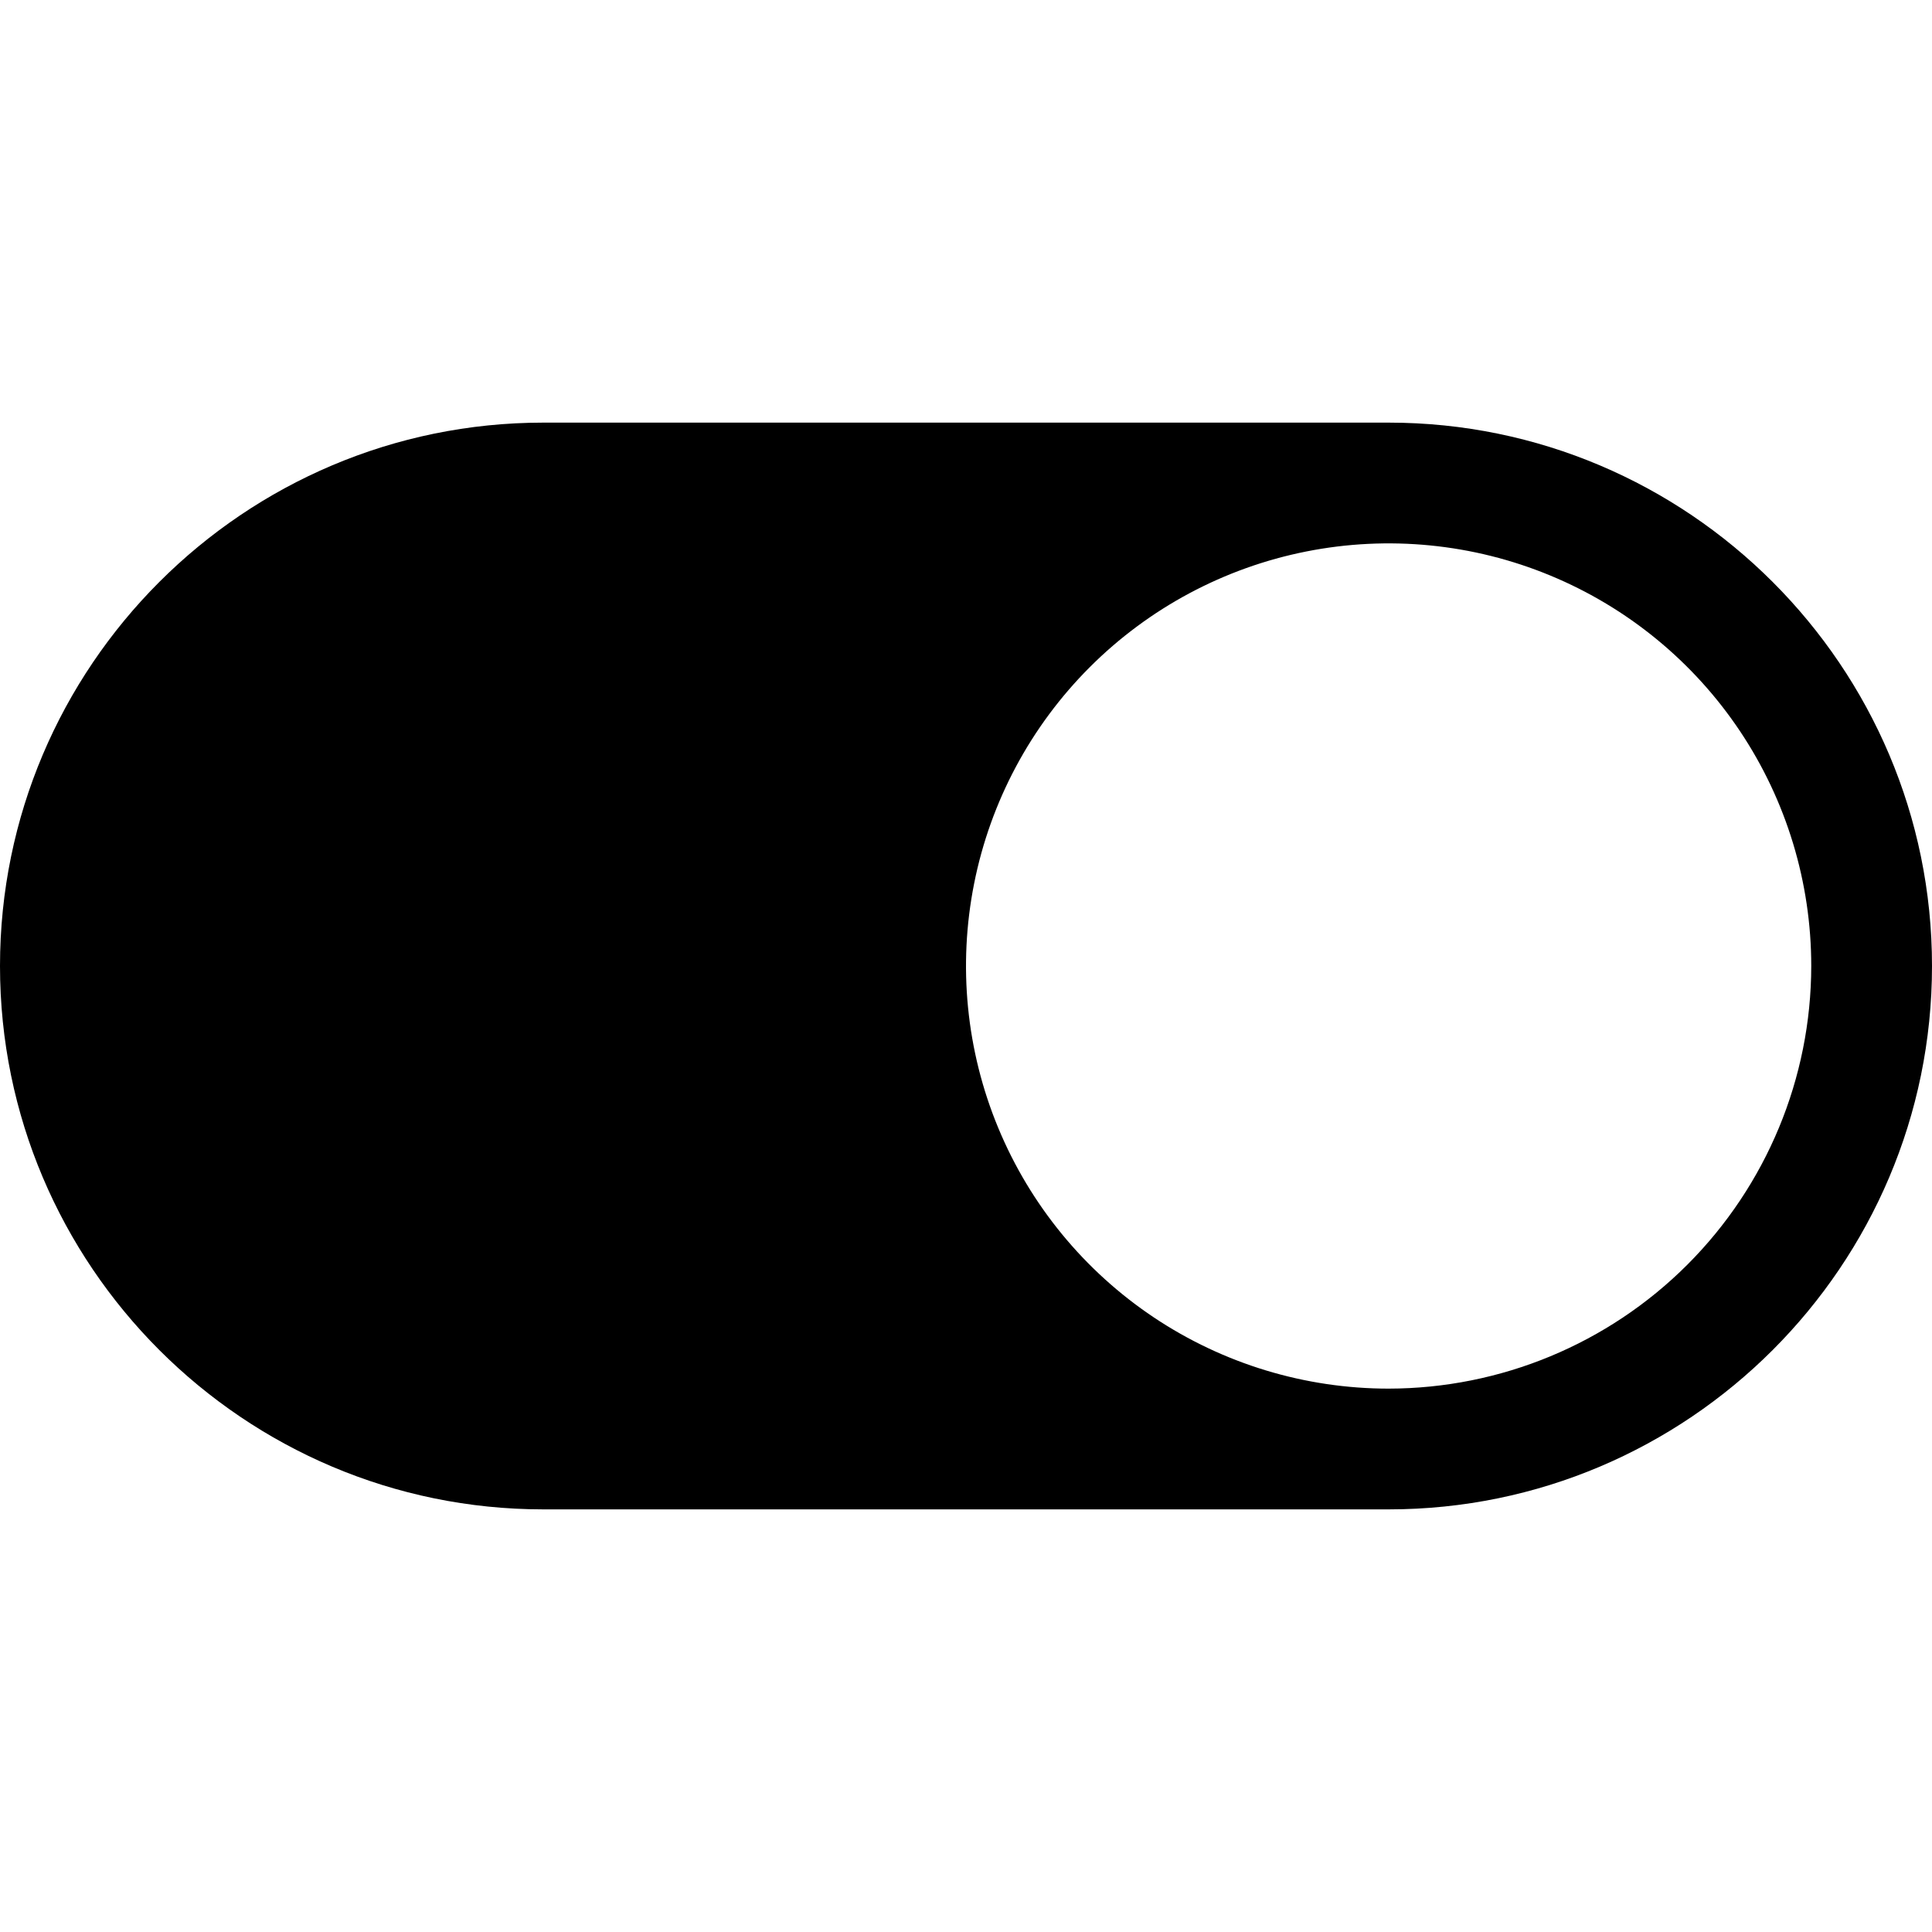
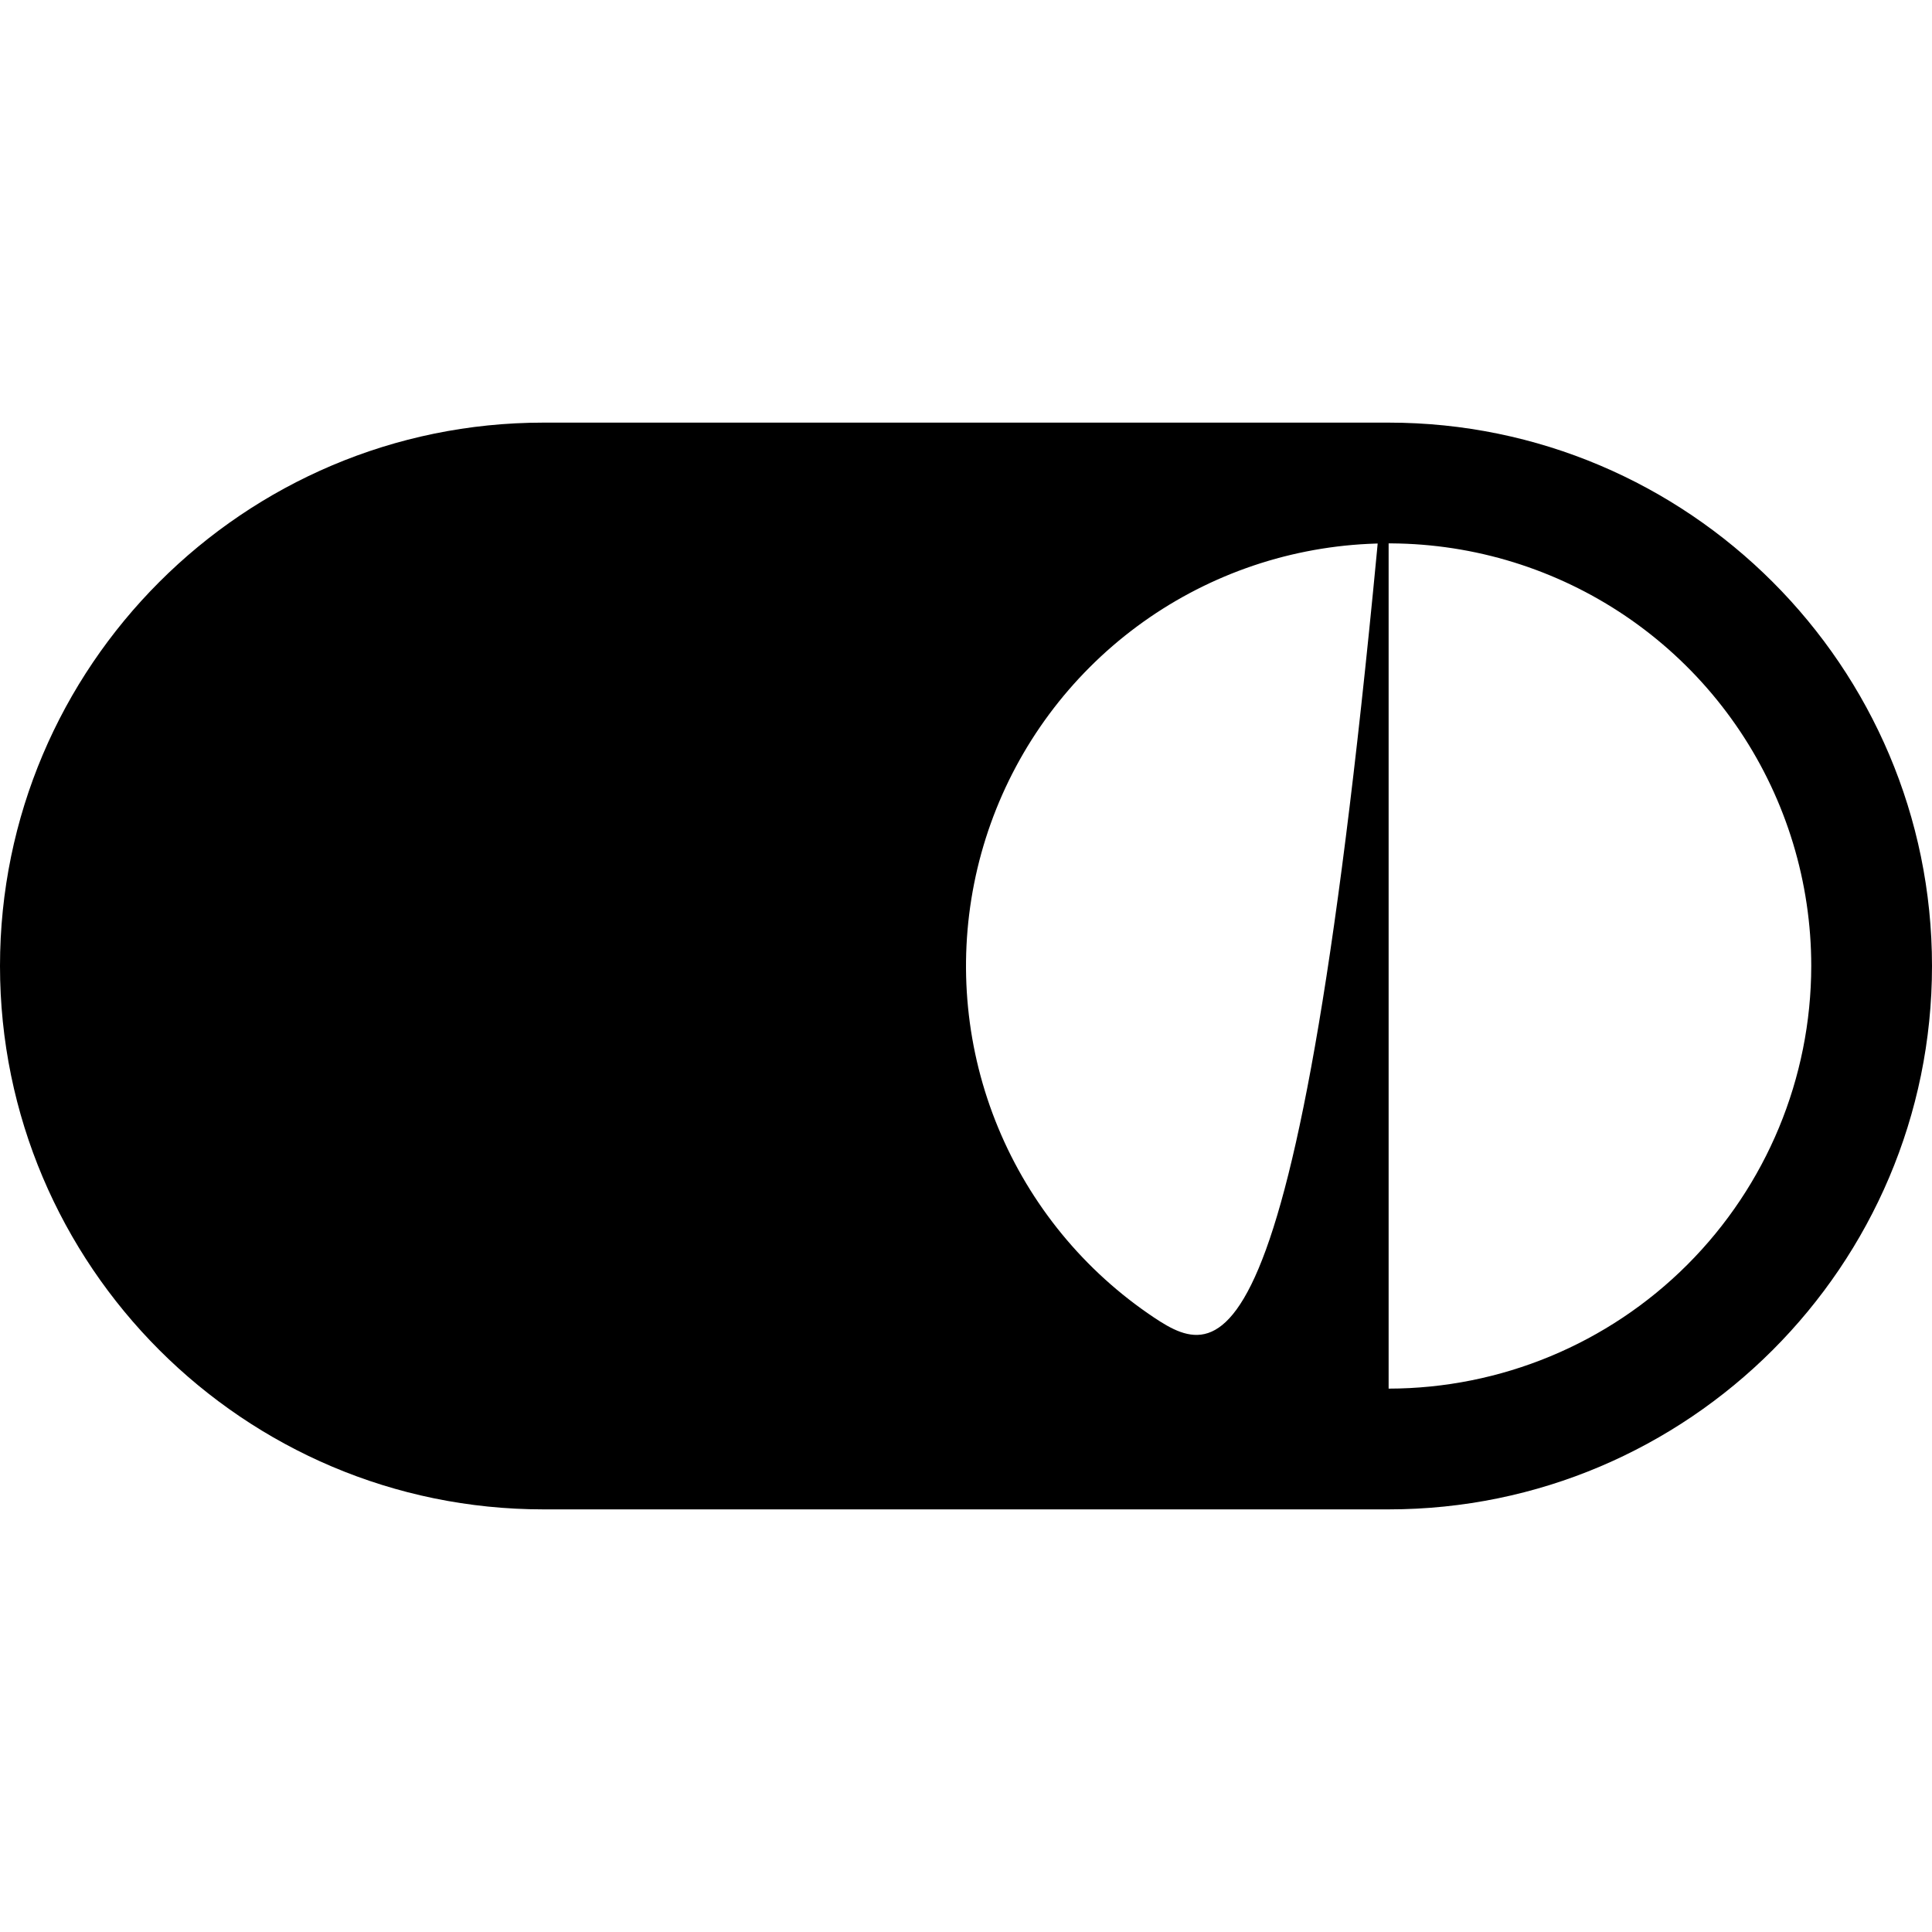
<svg xmlns="http://www.w3.org/2000/svg" width="72" height="72" viewBox="0 0 72 72" fill="none">
-   <path d="M51.75 15.75H20.25C9.084 15.75 0 24.834 0 36C0 47.166 9.084 56.25 20.25 56.25H51.75C62.916 56.25 72 47.166 72 36C72 24.834 62.916 15.75 51.75 15.75ZM51.75 51.75C48.635 51.75 45.59 50.826 43 49.096C40.41 47.365 38.391 44.905 37.199 42.027C36.007 39.149 35.695 35.983 36.303 32.927C36.91 29.872 38.41 27.066 40.613 24.863C42.816 22.66 45.622 21.16 48.677 20.553C51.733 19.945 54.899 20.257 57.777 21.449C60.655 22.641 63.115 24.66 64.846 27.25C66.576 29.84 67.5 32.885 67.5 36C67.496 40.176 65.835 44.179 62.882 47.132C59.929 50.085 55.926 51.745 51.75 51.75Z" fill="black" />
+   <path d="M51.75 15.75H20.25C9.084 15.75 0 24.834 0 36C0 47.166 9.084 56.25 20.25 56.25H51.75C62.916 56.25 72 47.166 72 36C72 24.834 62.916 15.75 51.75 15.75ZC48.635 51.75 45.59 50.826 43 49.096C40.41 47.365 38.391 44.905 37.199 42.027C36.007 39.149 35.695 35.983 36.303 32.927C36.91 29.872 38.41 27.066 40.613 24.863C42.816 22.66 45.622 21.16 48.677 20.553C51.733 19.945 54.899 20.257 57.777 21.449C60.655 22.641 63.115 24.66 64.846 27.25C66.576 29.84 67.5 32.885 67.5 36C67.496 40.176 65.835 44.179 62.882 47.132C59.929 50.085 55.926 51.745 51.75 51.75Z" fill="black" />
</svg>